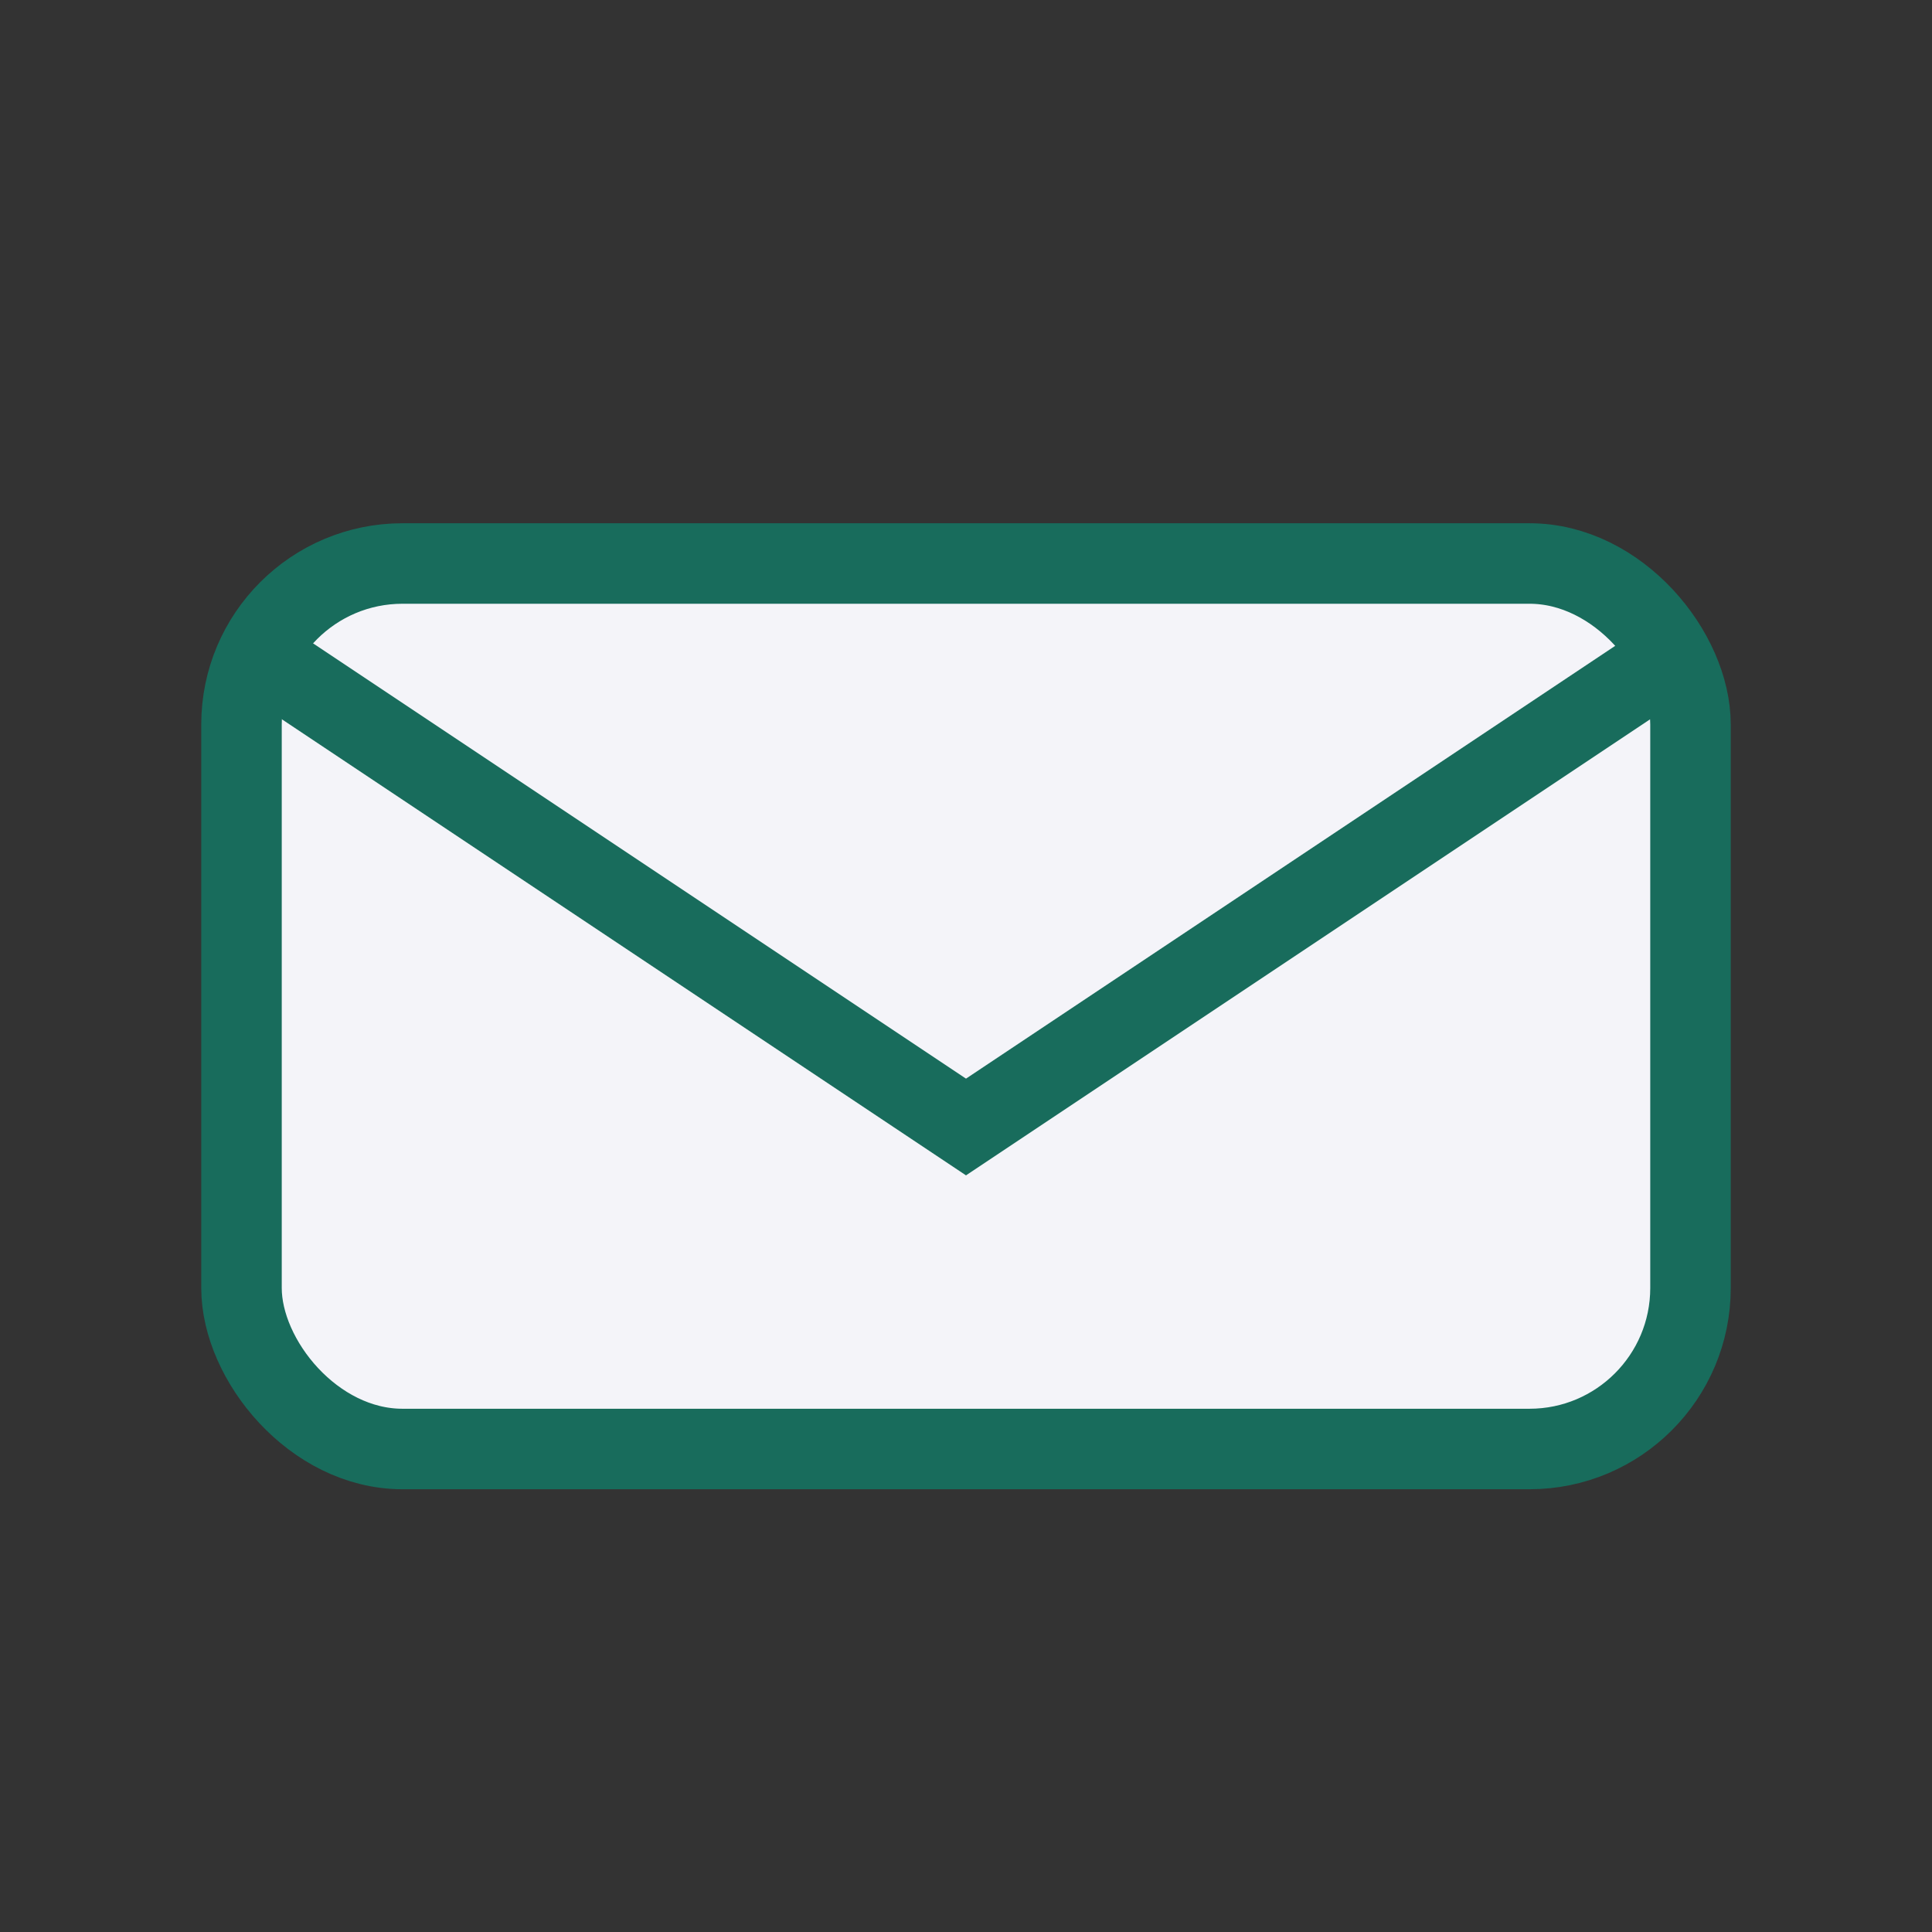
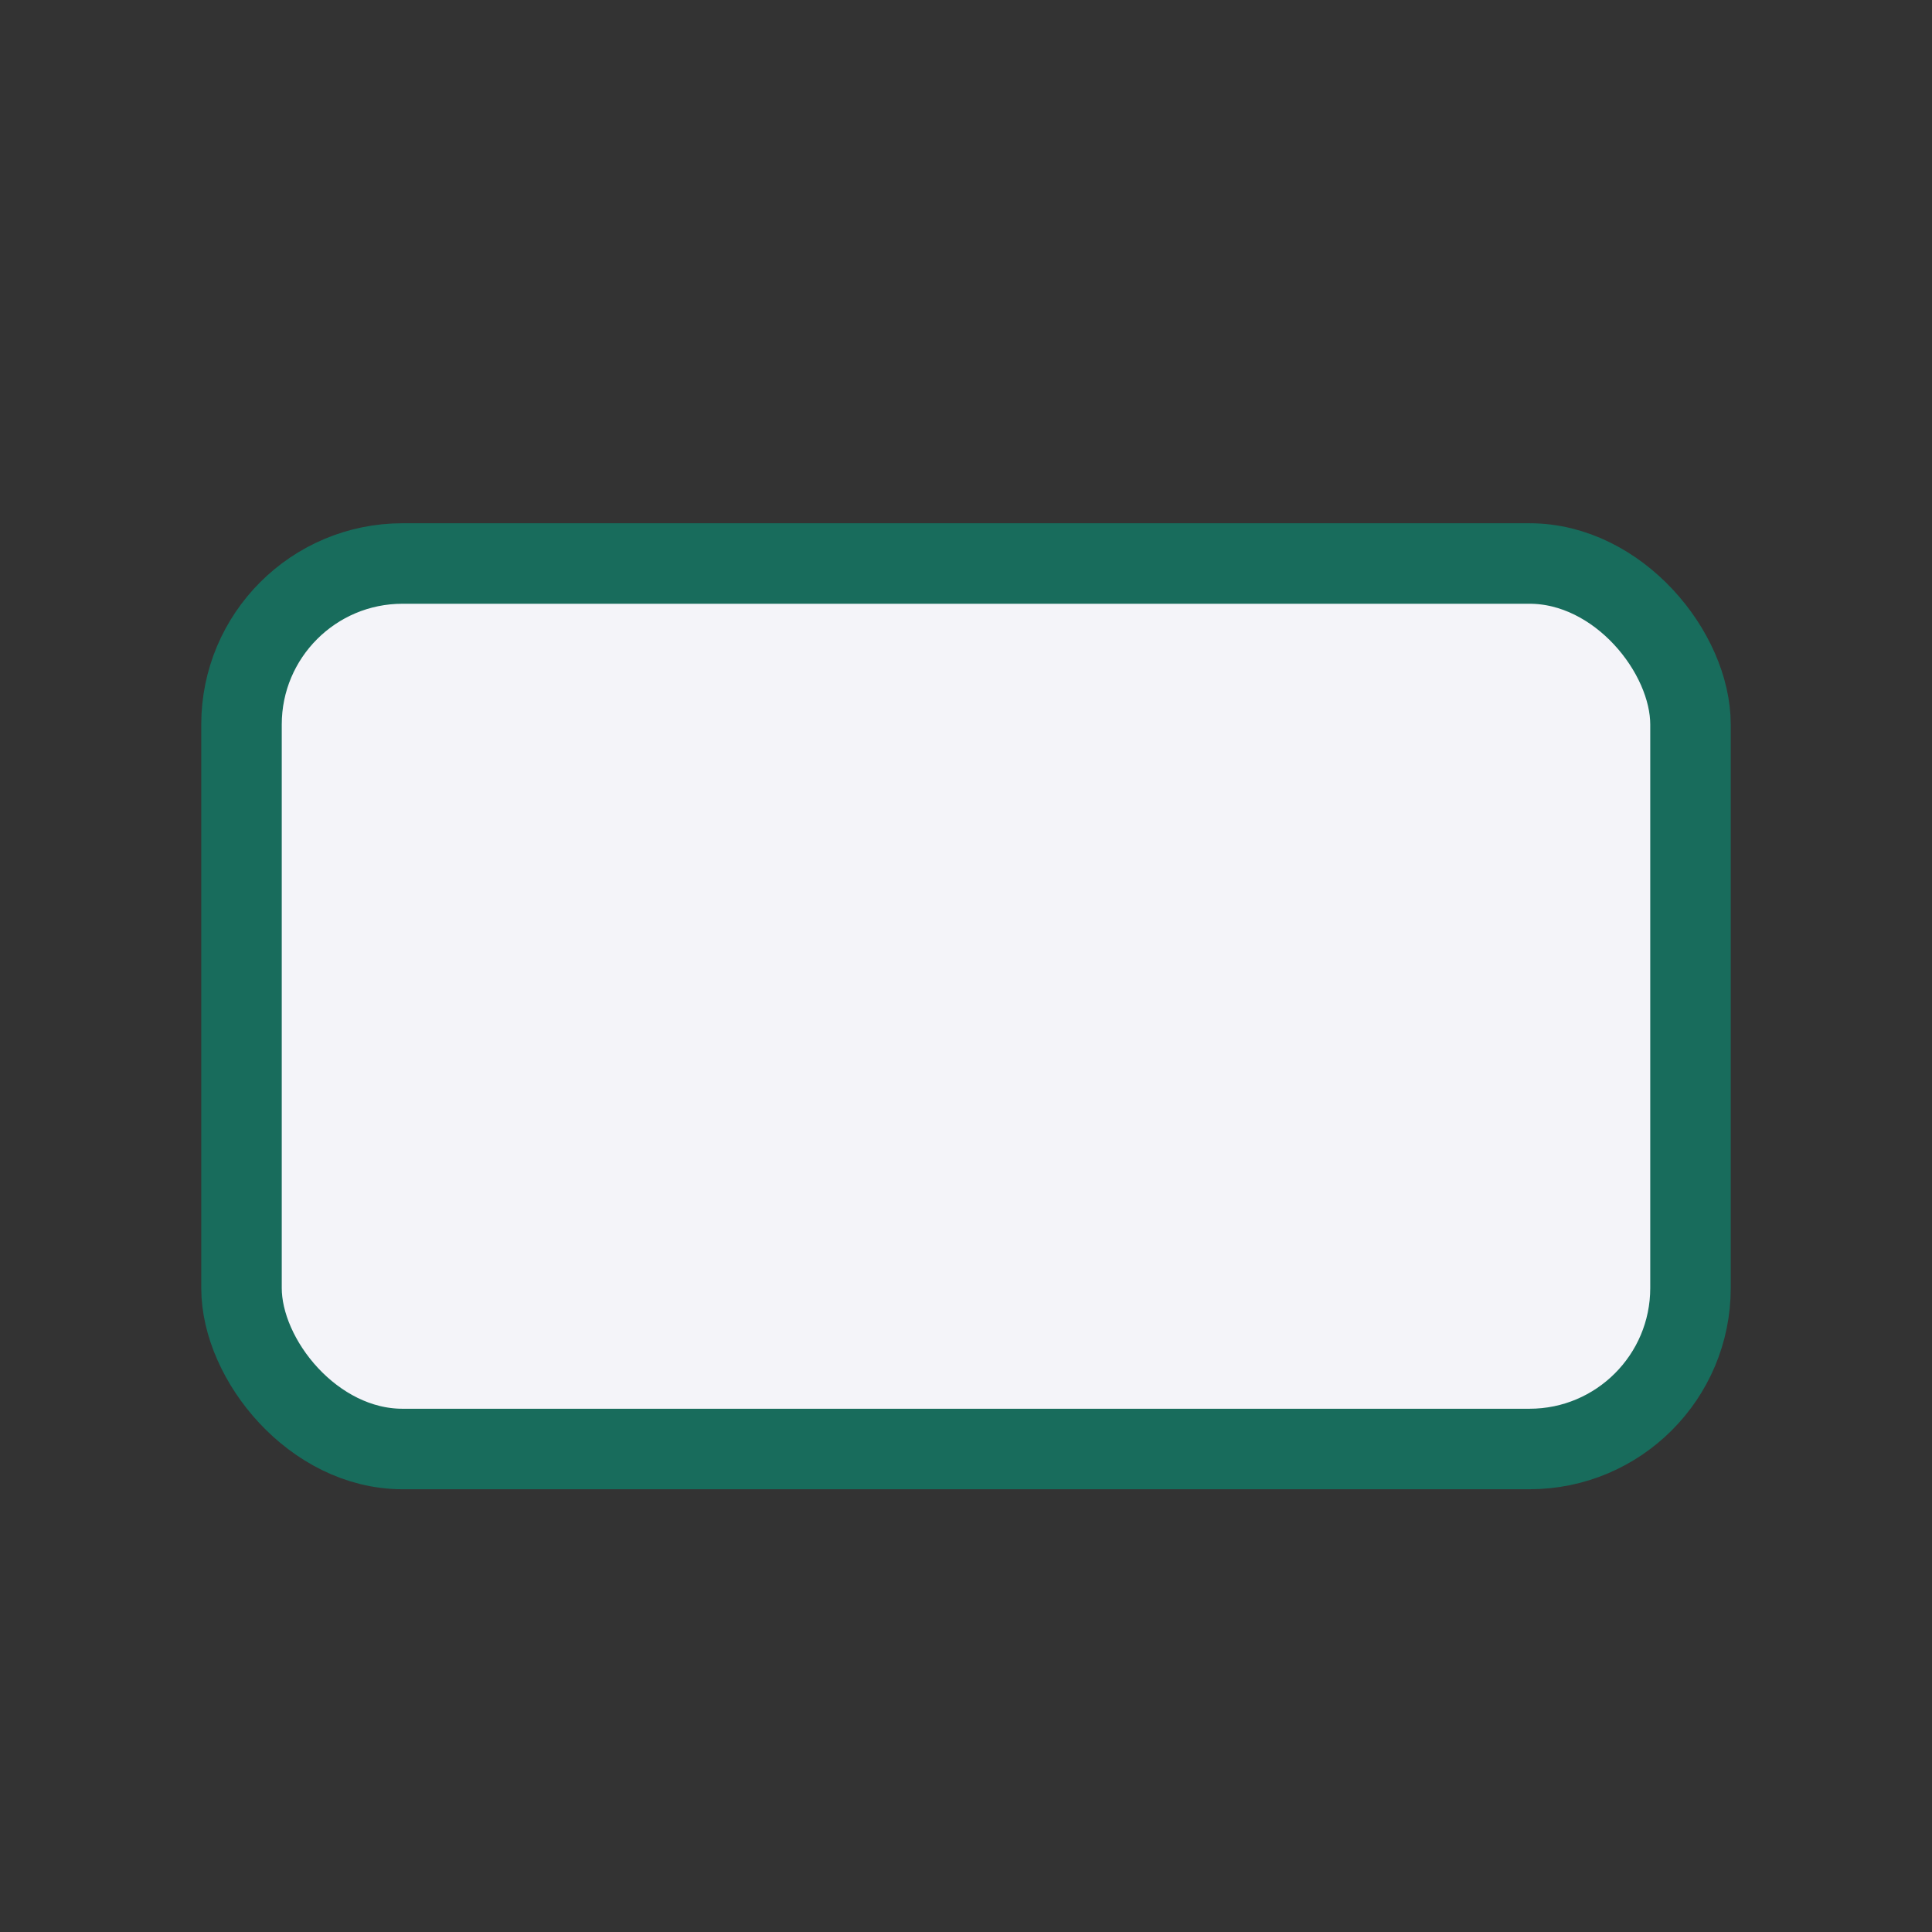
<svg xmlns="http://www.w3.org/2000/svg" width="24" height="24" viewBox="0 0 24 24">
  <rect x="0" y="0" width="24" height="24" fill="#333333" stroke="none" />
  <rect x="3" y="7" width="18" height="11" rx="2" fill="#F4F4F9" stroke="#186C5C" />
-   <path d="M3 8l9 6 9-6" fill="none" stroke="#186C5C" />
</svg>